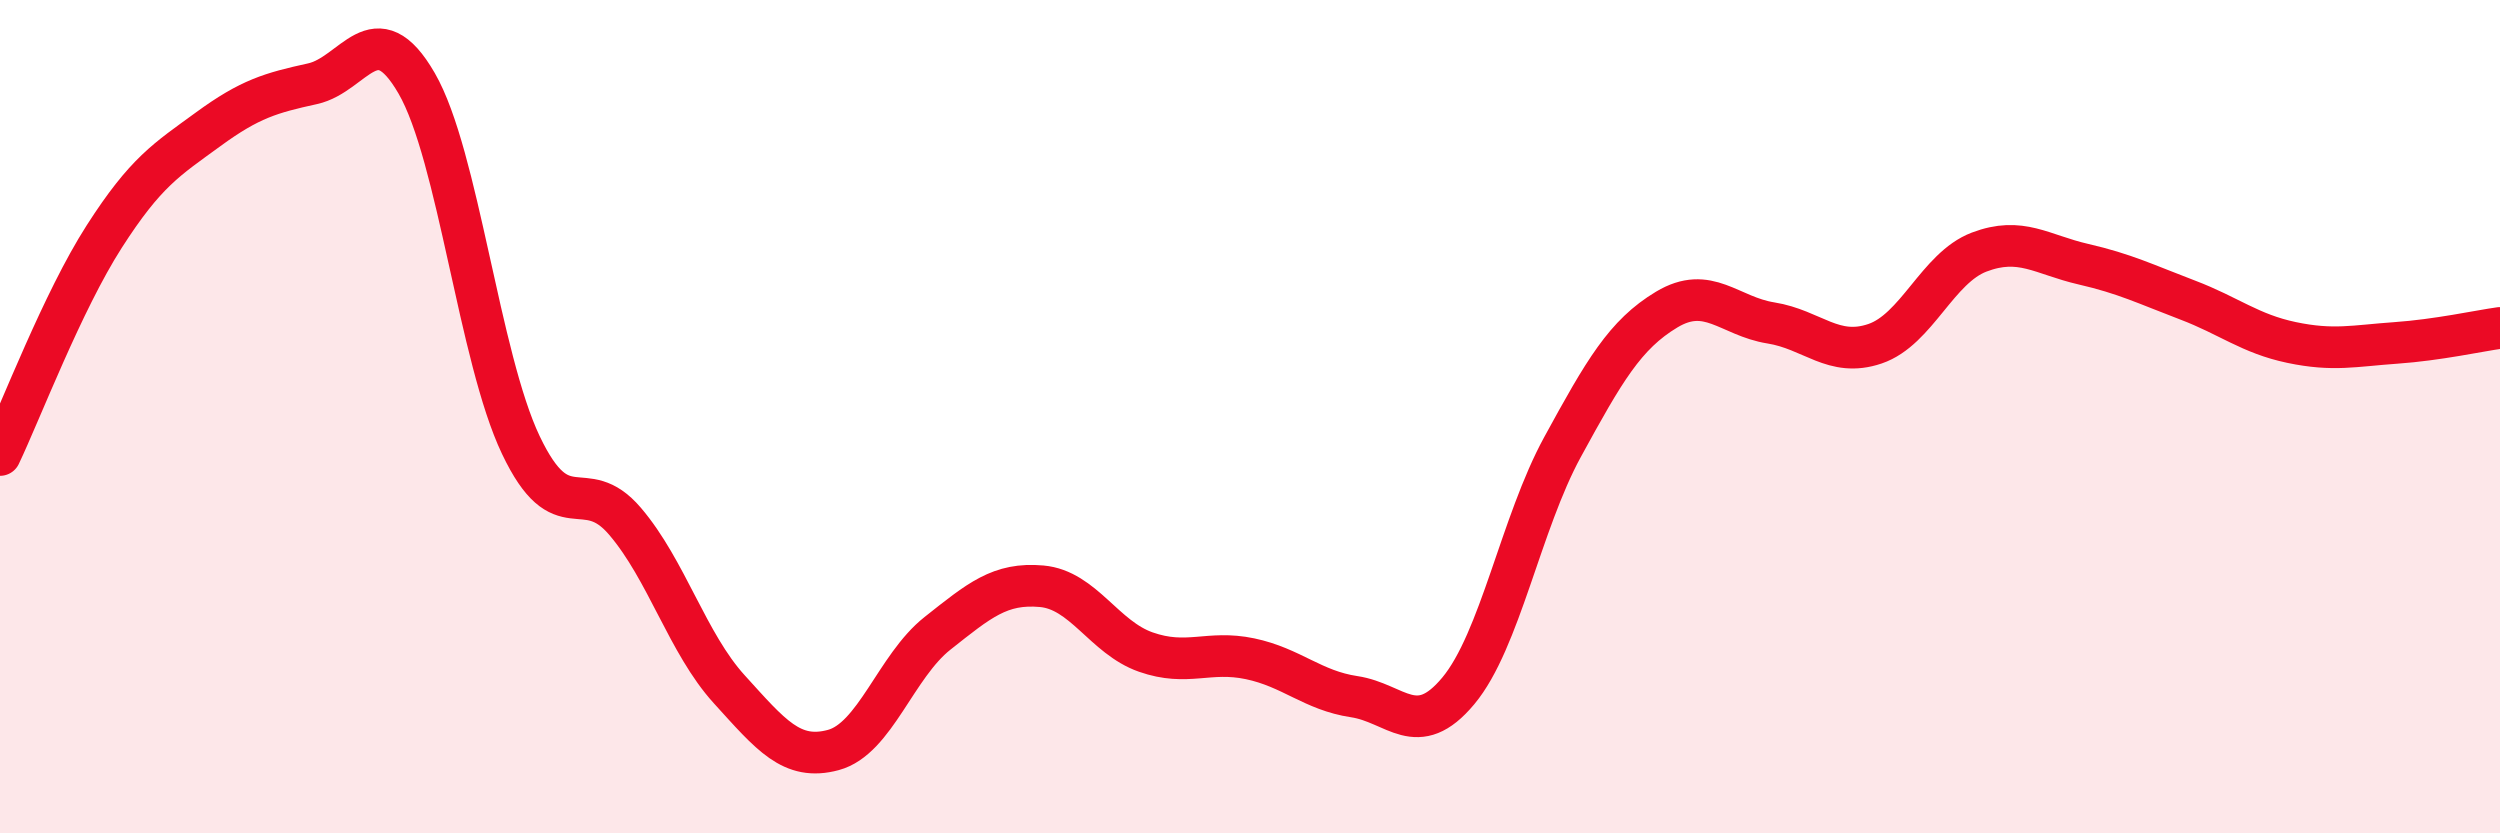
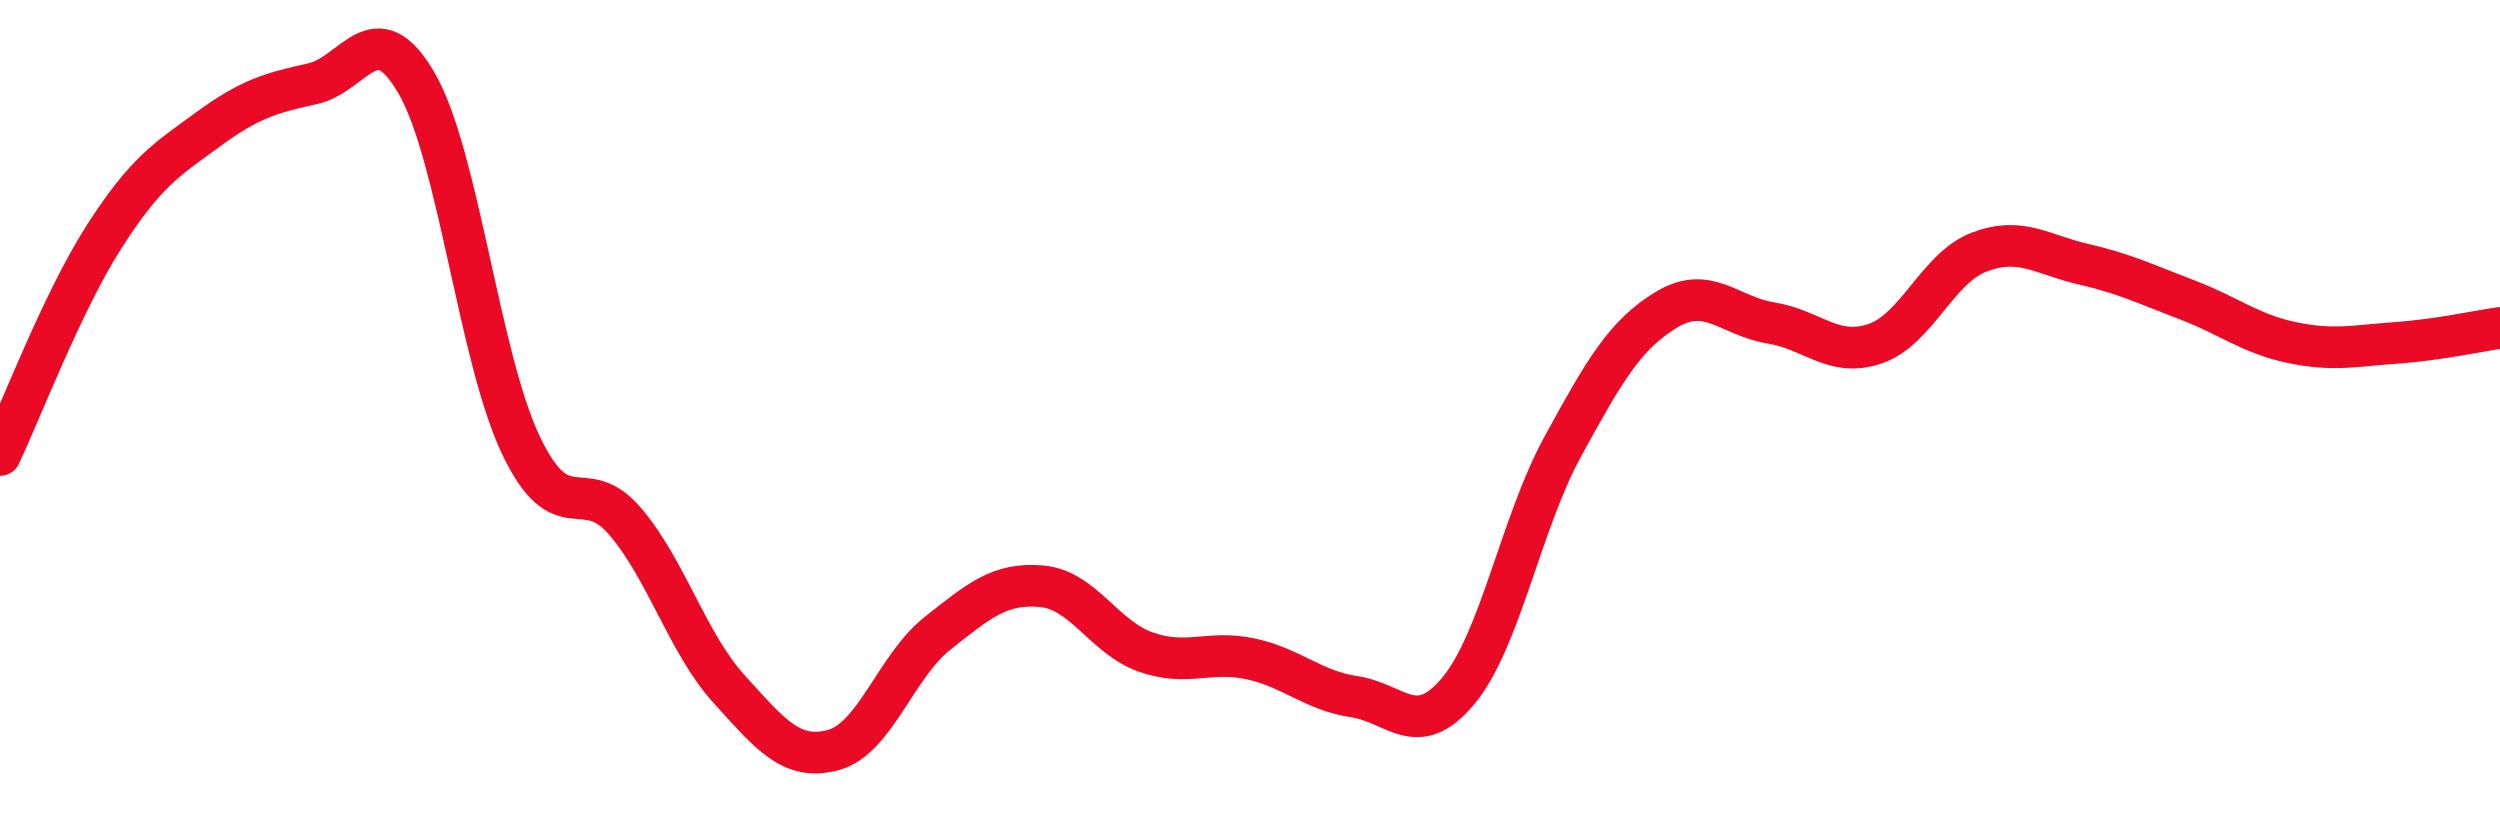
<svg xmlns="http://www.w3.org/2000/svg" width="60" height="20" viewBox="0 0 60 20">
-   <path d="M 0,10.92 C 0.5,9.87 1.5,7.24 2.5,5.68 C 3.5,4.12 4,3.83 5,3.1 C 6,2.37 6.5,2.23 7.5,2.01 C 8.5,1.79 9,0.27 10,2 C 11,3.73 11.5,8.58 12.5,10.68 C 13.5,12.78 14,11.34 15,12.51 C 16,13.68 16.5,15.44 17.5,16.54 C 18.5,17.64 19,18.27 20,18 C 21,17.73 21.5,15.99 22.5,15.2 C 23.5,14.41 24,13.98 25,14.07 C 26,14.16 26.5,15.3 27.5,15.65 C 28.5,16 29,15.6 30,15.81 C 31,16.02 31.5,16.57 32.5,16.72 C 33.5,16.87 34,17.78 35,16.58 C 36,15.38 36.5,12.56 37.5,10.73 C 38.5,8.9 39,8.03 40,7.43 C 41,6.83 41.5,7.59 42.5,7.75 C 43.5,7.91 44,8.59 45,8.25 C 46,7.91 46.5,6.43 47.5,6.05 C 48.5,5.67 49,6.11 50,6.34 C 51,6.57 51.5,6.82 52.5,7.2 C 53.5,7.58 54,8.01 55,8.22 C 56,8.43 56.5,8.3 57.5,8.23 C 58.5,8.16 59.5,7.94 60,7.87L60 20L0 20Z" fill="#EB0A25" opacity="0.1" stroke-linecap="round" stroke-linejoin="round" />
  <path d="M 0,10.92 C 0.5,9.87 1.5,7.24 2.5,5.68 C 3.5,4.12 4,3.83 5,3.1 C 6,2.37 6.5,2.23 7.5,2.01 C 8.5,1.79 9,0.27 10,2 C 11,3.73 11.5,8.58 12.5,10.68 C 13.5,12.78 14,11.34 15,12.51 C 16,13.68 16.5,15.44 17.5,16.54 C 18.5,17.64 19,18.27 20,18 C 21,17.73 21.5,15.99 22.5,15.2 C 23.5,14.41 24,13.98 25,14.07 C 26,14.16 26.5,15.3 27.5,15.65 C 28.5,16 29,15.6 30,15.81 C 31,16.02 31.5,16.57 32.5,16.72 C 33.5,16.87 34,17.78 35,16.58 C 36,15.38 36.5,12.56 37.5,10.73 C 38.5,8.9 39,8.03 40,7.43 C 41,6.83 41.5,7.59 42.5,7.75 C 43.5,7.91 44,8.59 45,8.25 C 46,7.91 46.5,6.43 47.5,6.05 C 48.5,5.67 49,6.11 50,6.34 C 51,6.57 51.5,6.82 52.5,7.2 C 53.5,7.58 54,8.01 55,8.22 C 56,8.43 56.5,8.3 57.5,8.23 C 58.5,8.16 59.5,7.94 60,7.87" stroke="#EB0A25" stroke-width="1" fill="none" stroke-linecap="round" stroke-linejoin="round" />
</svg>